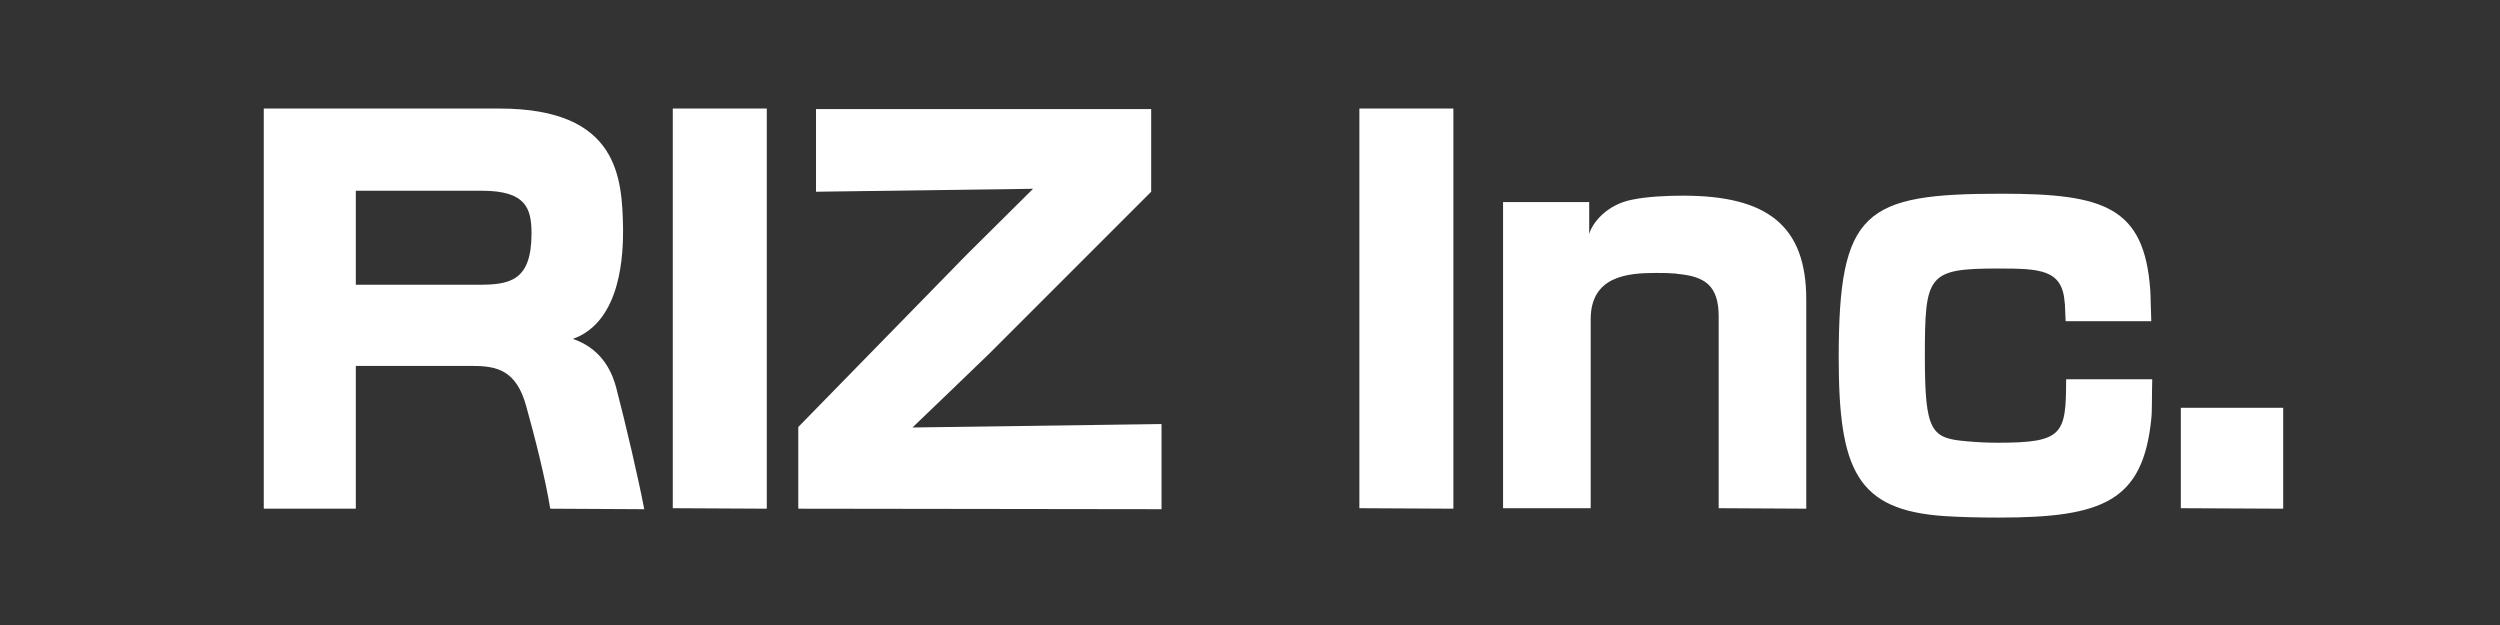
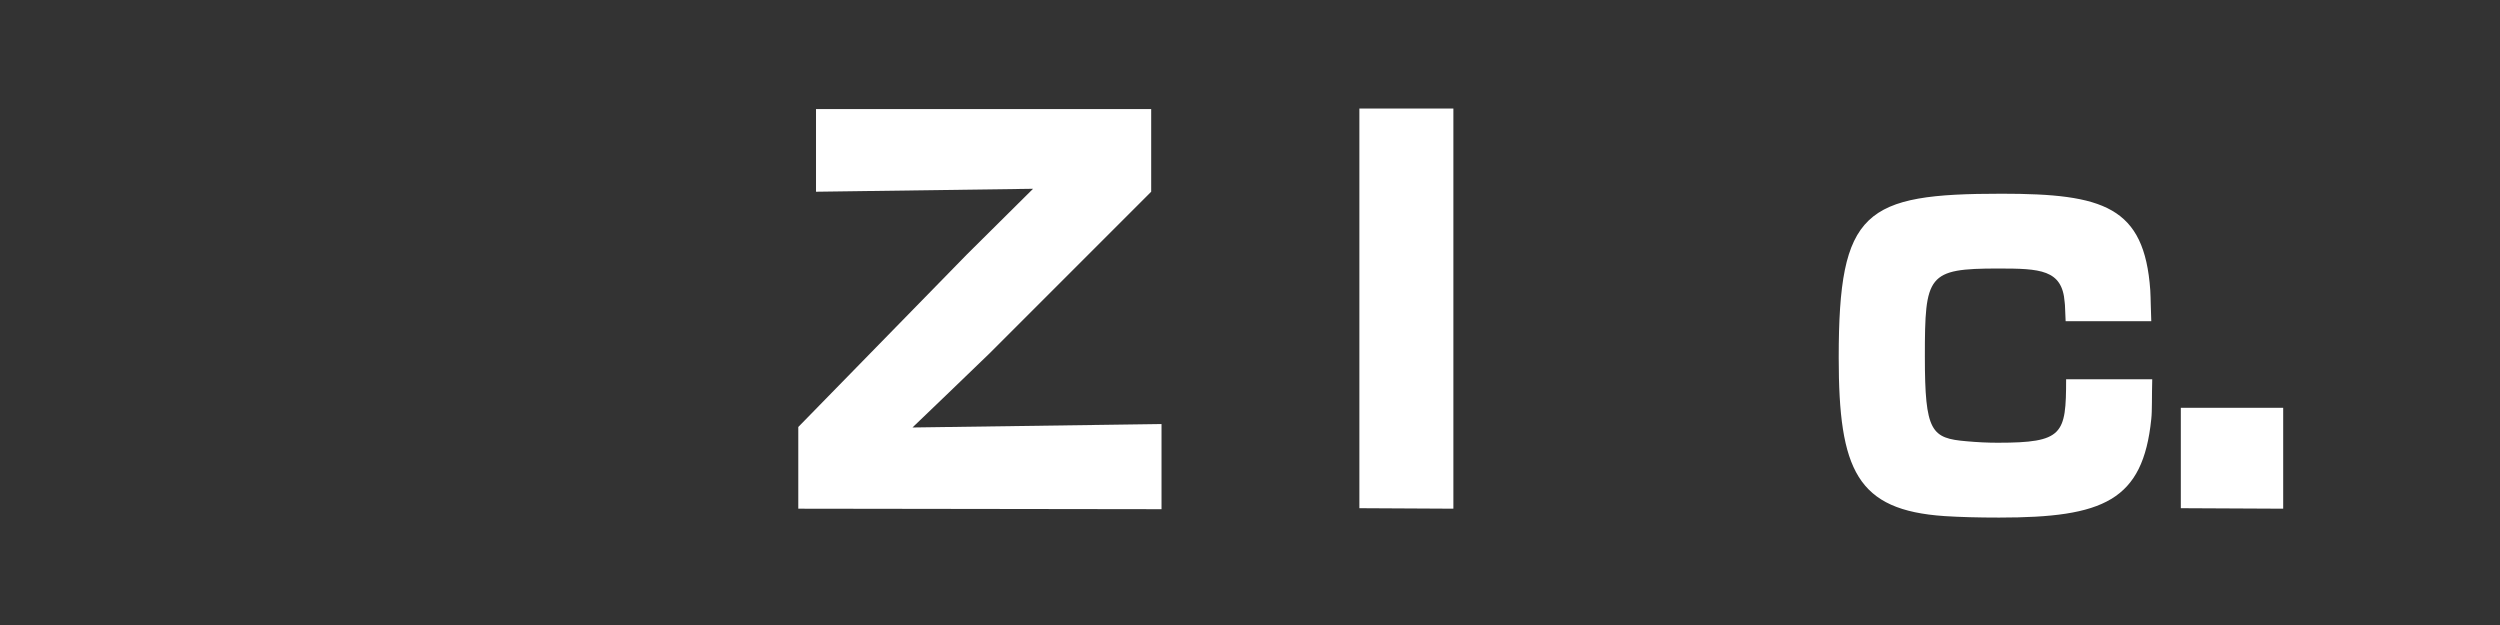
<svg xmlns="http://www.w3.org/2000/svg" version="1.1" id="レイヤー_1" x="0px" y="0px" width="256px" height="64px" viewBox="-0.659 90.833 256 64" enable-background="new -0.659 90.833 256 64" xml:space="preserve">
  <rect x="-0.659" y="90.833" width="256" height="64" fill="#333333" stroke="none" />
  <g>
-     <path fill="#FFFFFF" d="M55.685,142.923c-0.454-2.873-1.562-7.308-2.469-10.533c-1.008-3.63-2.974-4.083-5.443-4.083H35.777v14.616   h-9.425v-40.974h24.142c12.297,0,12.549,7.207,12.65,12.348c0,2.167-0.05,9.425-5.141,11.239c3.276,1.109,4.133,3.88,4.436,4.99   c1.008,3.881,2.268,9.272,2.873,12.449L55.685,142.923z M35.777,110.365v9.626h12.549c3.175,0,5.443-0.353,5.443-5.242   c0-2.57-0.554-4.385-5.09-4.385L35.777,110.365L35.777,110.365z" />
-     <path fill="#FFFFFF" d="M68.234,142.872v-40.923h9.626v40.974L68.234,142.872z" />
    <path fill="#FFFFFF" d="M81.086,142.923v-8.366l17.237-17.64c0.453-0.454,6.804-6.753,6.804-6.753l-22.226,0.302v-8.467h34.322   v8.467l-16.531,16.531c-0.655,0.655-7.913,7.61-7.913,7.61l25.502-0.353v8.719L81.086,142.923z" />
    <path fill="#FFFFFF" d="M138.541,142.872v-40.923h9.626v40.974L138.541,142.872z" />
-     <path fill="#FFFFFF" d="M175.333,142.872v-19.655c0-3.226-1.514-4.083-4.184-4.334c-0.201-0.05-0.354-0.05-0.504-0.05   c-0.556-0.05-1.16-0.05-1.765-0.05c-2.823,0-6.653,0.302-6.653,4.737v19.354h-8.972v-31.349h8.819v3.276   c0.304-1.109,1.765-3.024,4.437-3.528c1.462-0.302,3.427-0.403,5.191-0.403c8.616,0,12.6,3.074,12.6,10.634v21.418L175.333,142.872   z" />
    <path fill="#FFFFFF" d="M210.862,123.721c-0.049-0.756-0.049-1.713-0.101-1.965c-0.252-3.327-2.521-3.427-6.805-3.427   c-7.257,0-7.509,0.655-7.509,9.021c0,7.711,0.654,8.365,4.283,8.669c1.108,0.102,2.168,0.15,3.176,0.15   c6.703,0,7.005-0.855,7.005-6.501h8.819c-0.051,1.715,0,3.227-0.1,4.084c-0.857,8.366-4.891,10.081-15.574,10.081   c-2.168,0-4.031-0.051-5.595-0.152c-8.972-0.604-10.836-4.688-10.836-16.228c0-15.07,2.621-16.783,16.683-16.783   c10.434,0,14.615,1.31,15.221,9.878c0.052,0.907,0.052,2.066,0.103,3.175h-8.771V123.721z" />
    <path fill="#FFFFFF" d="M222.657,142.872v-10.28h10.482v10.331L222.657,142.872z" />
  </g>
</svg>